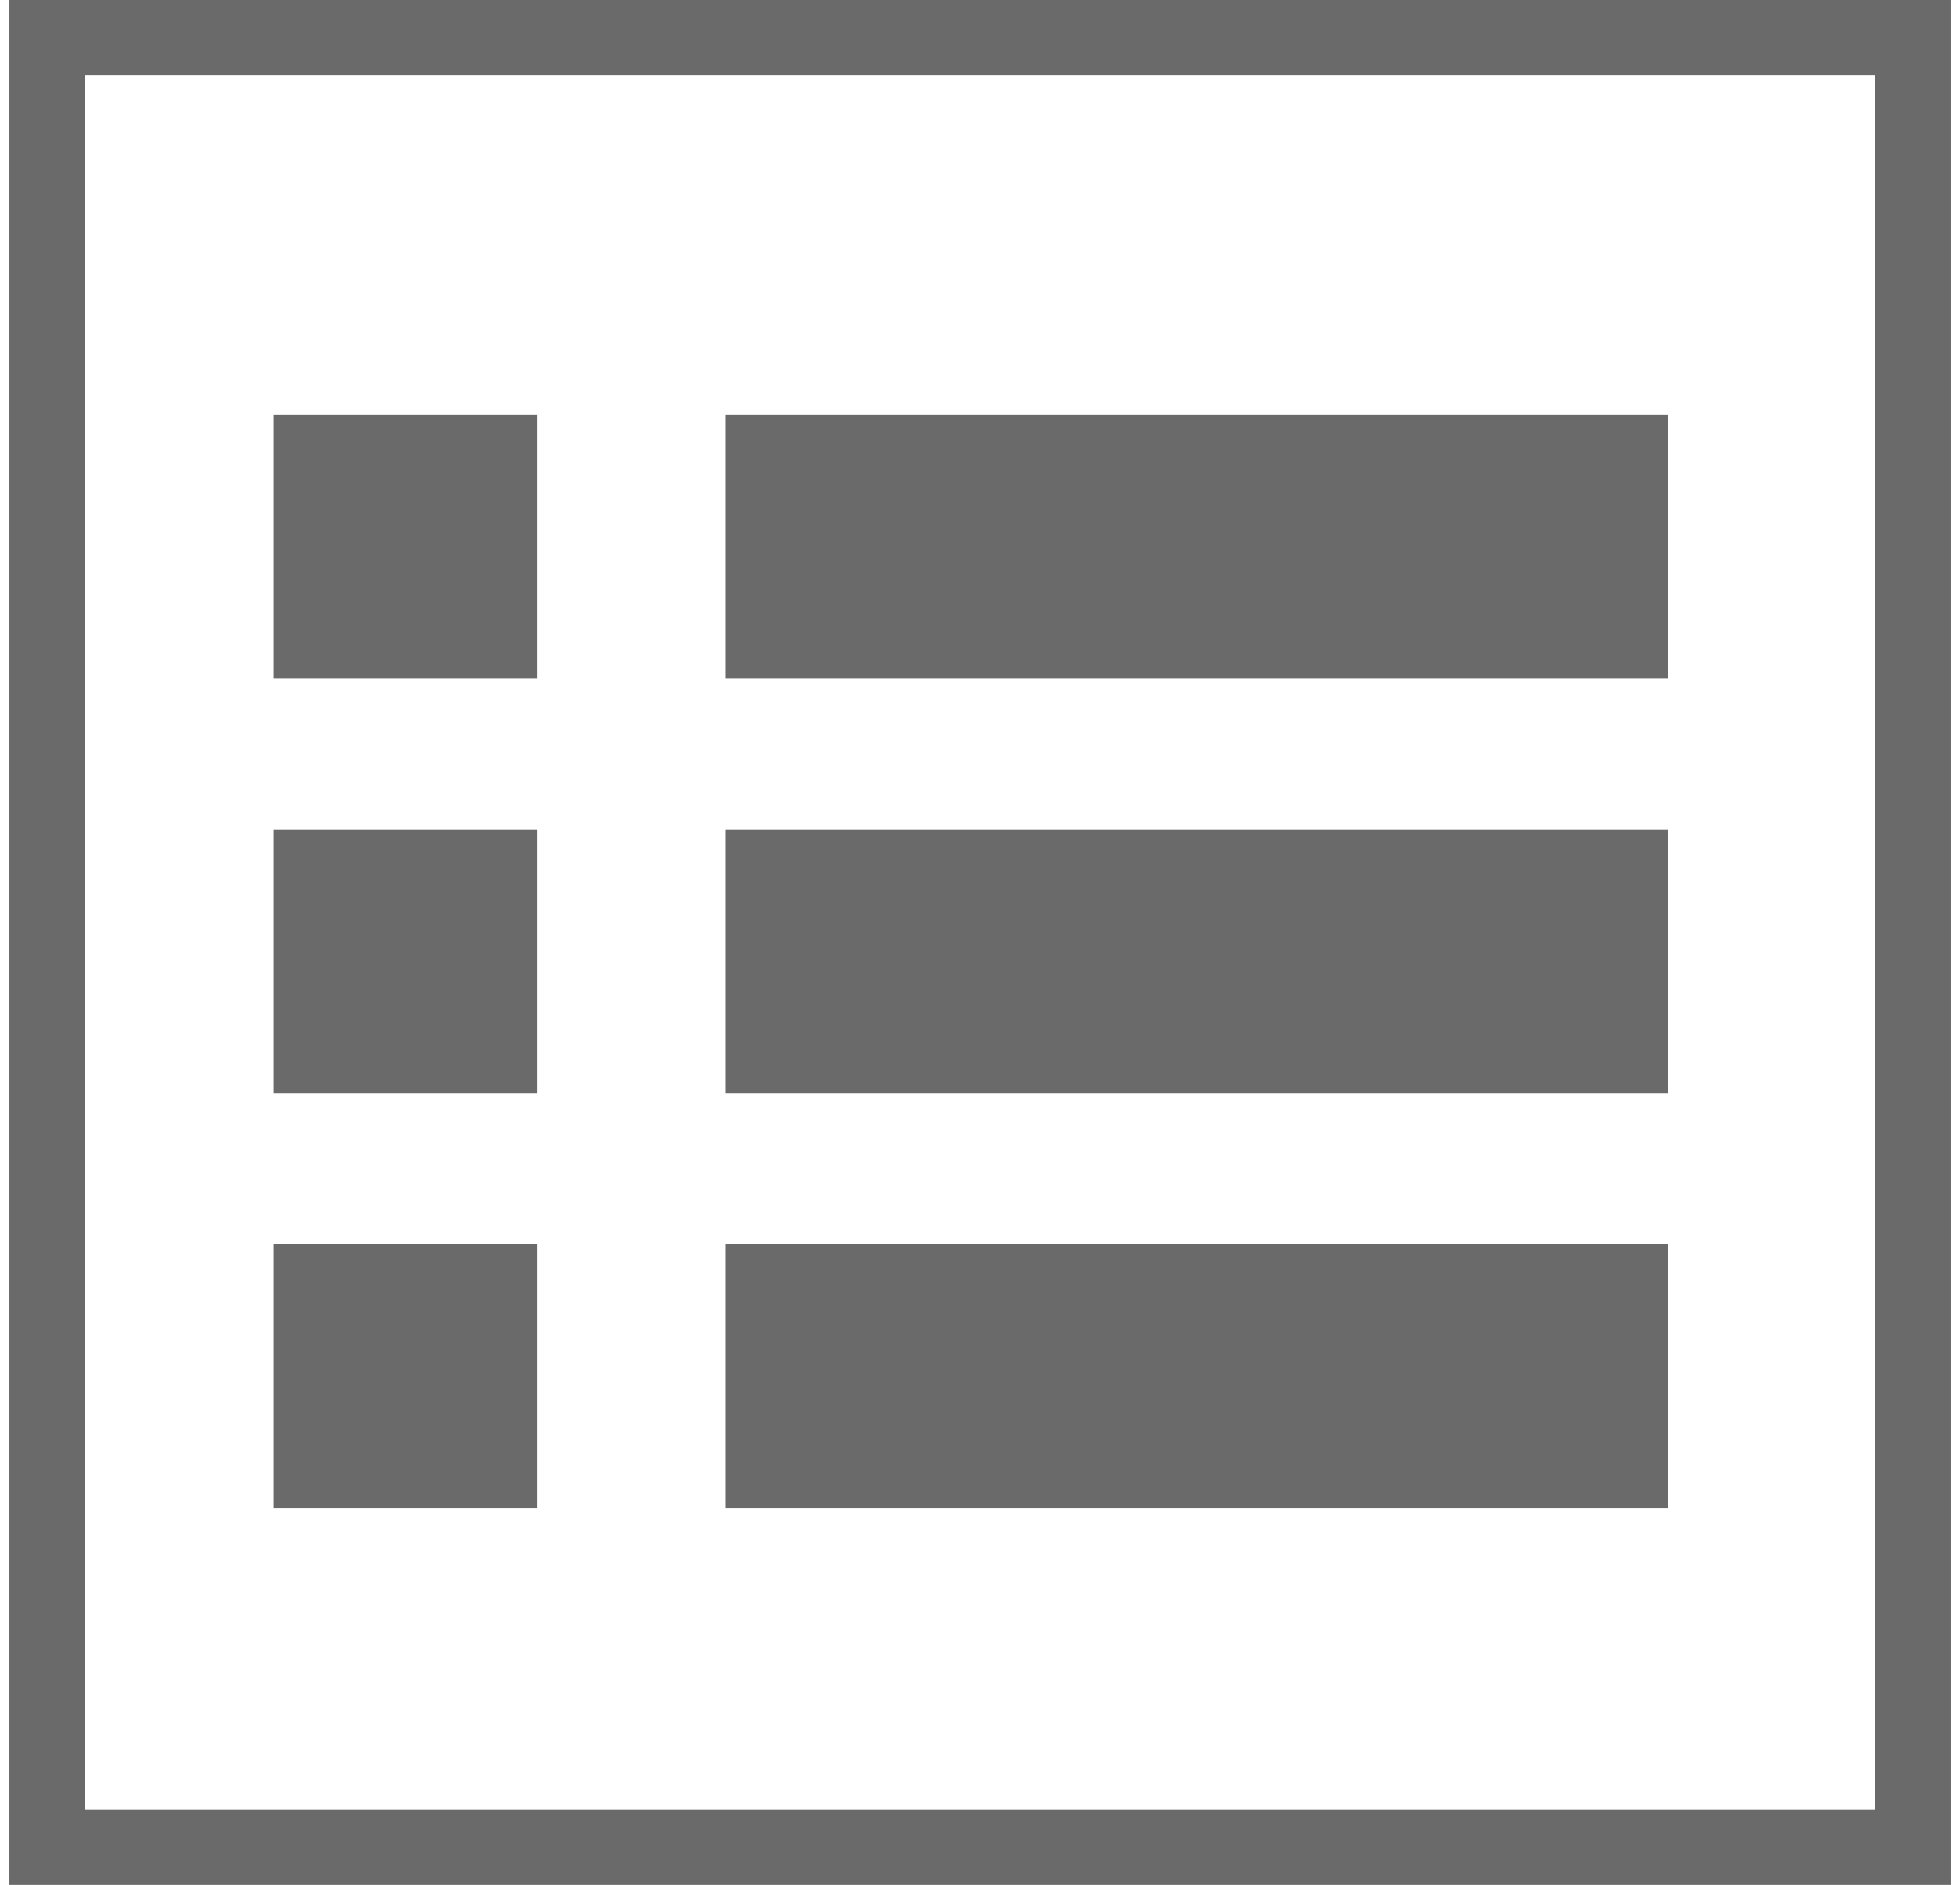
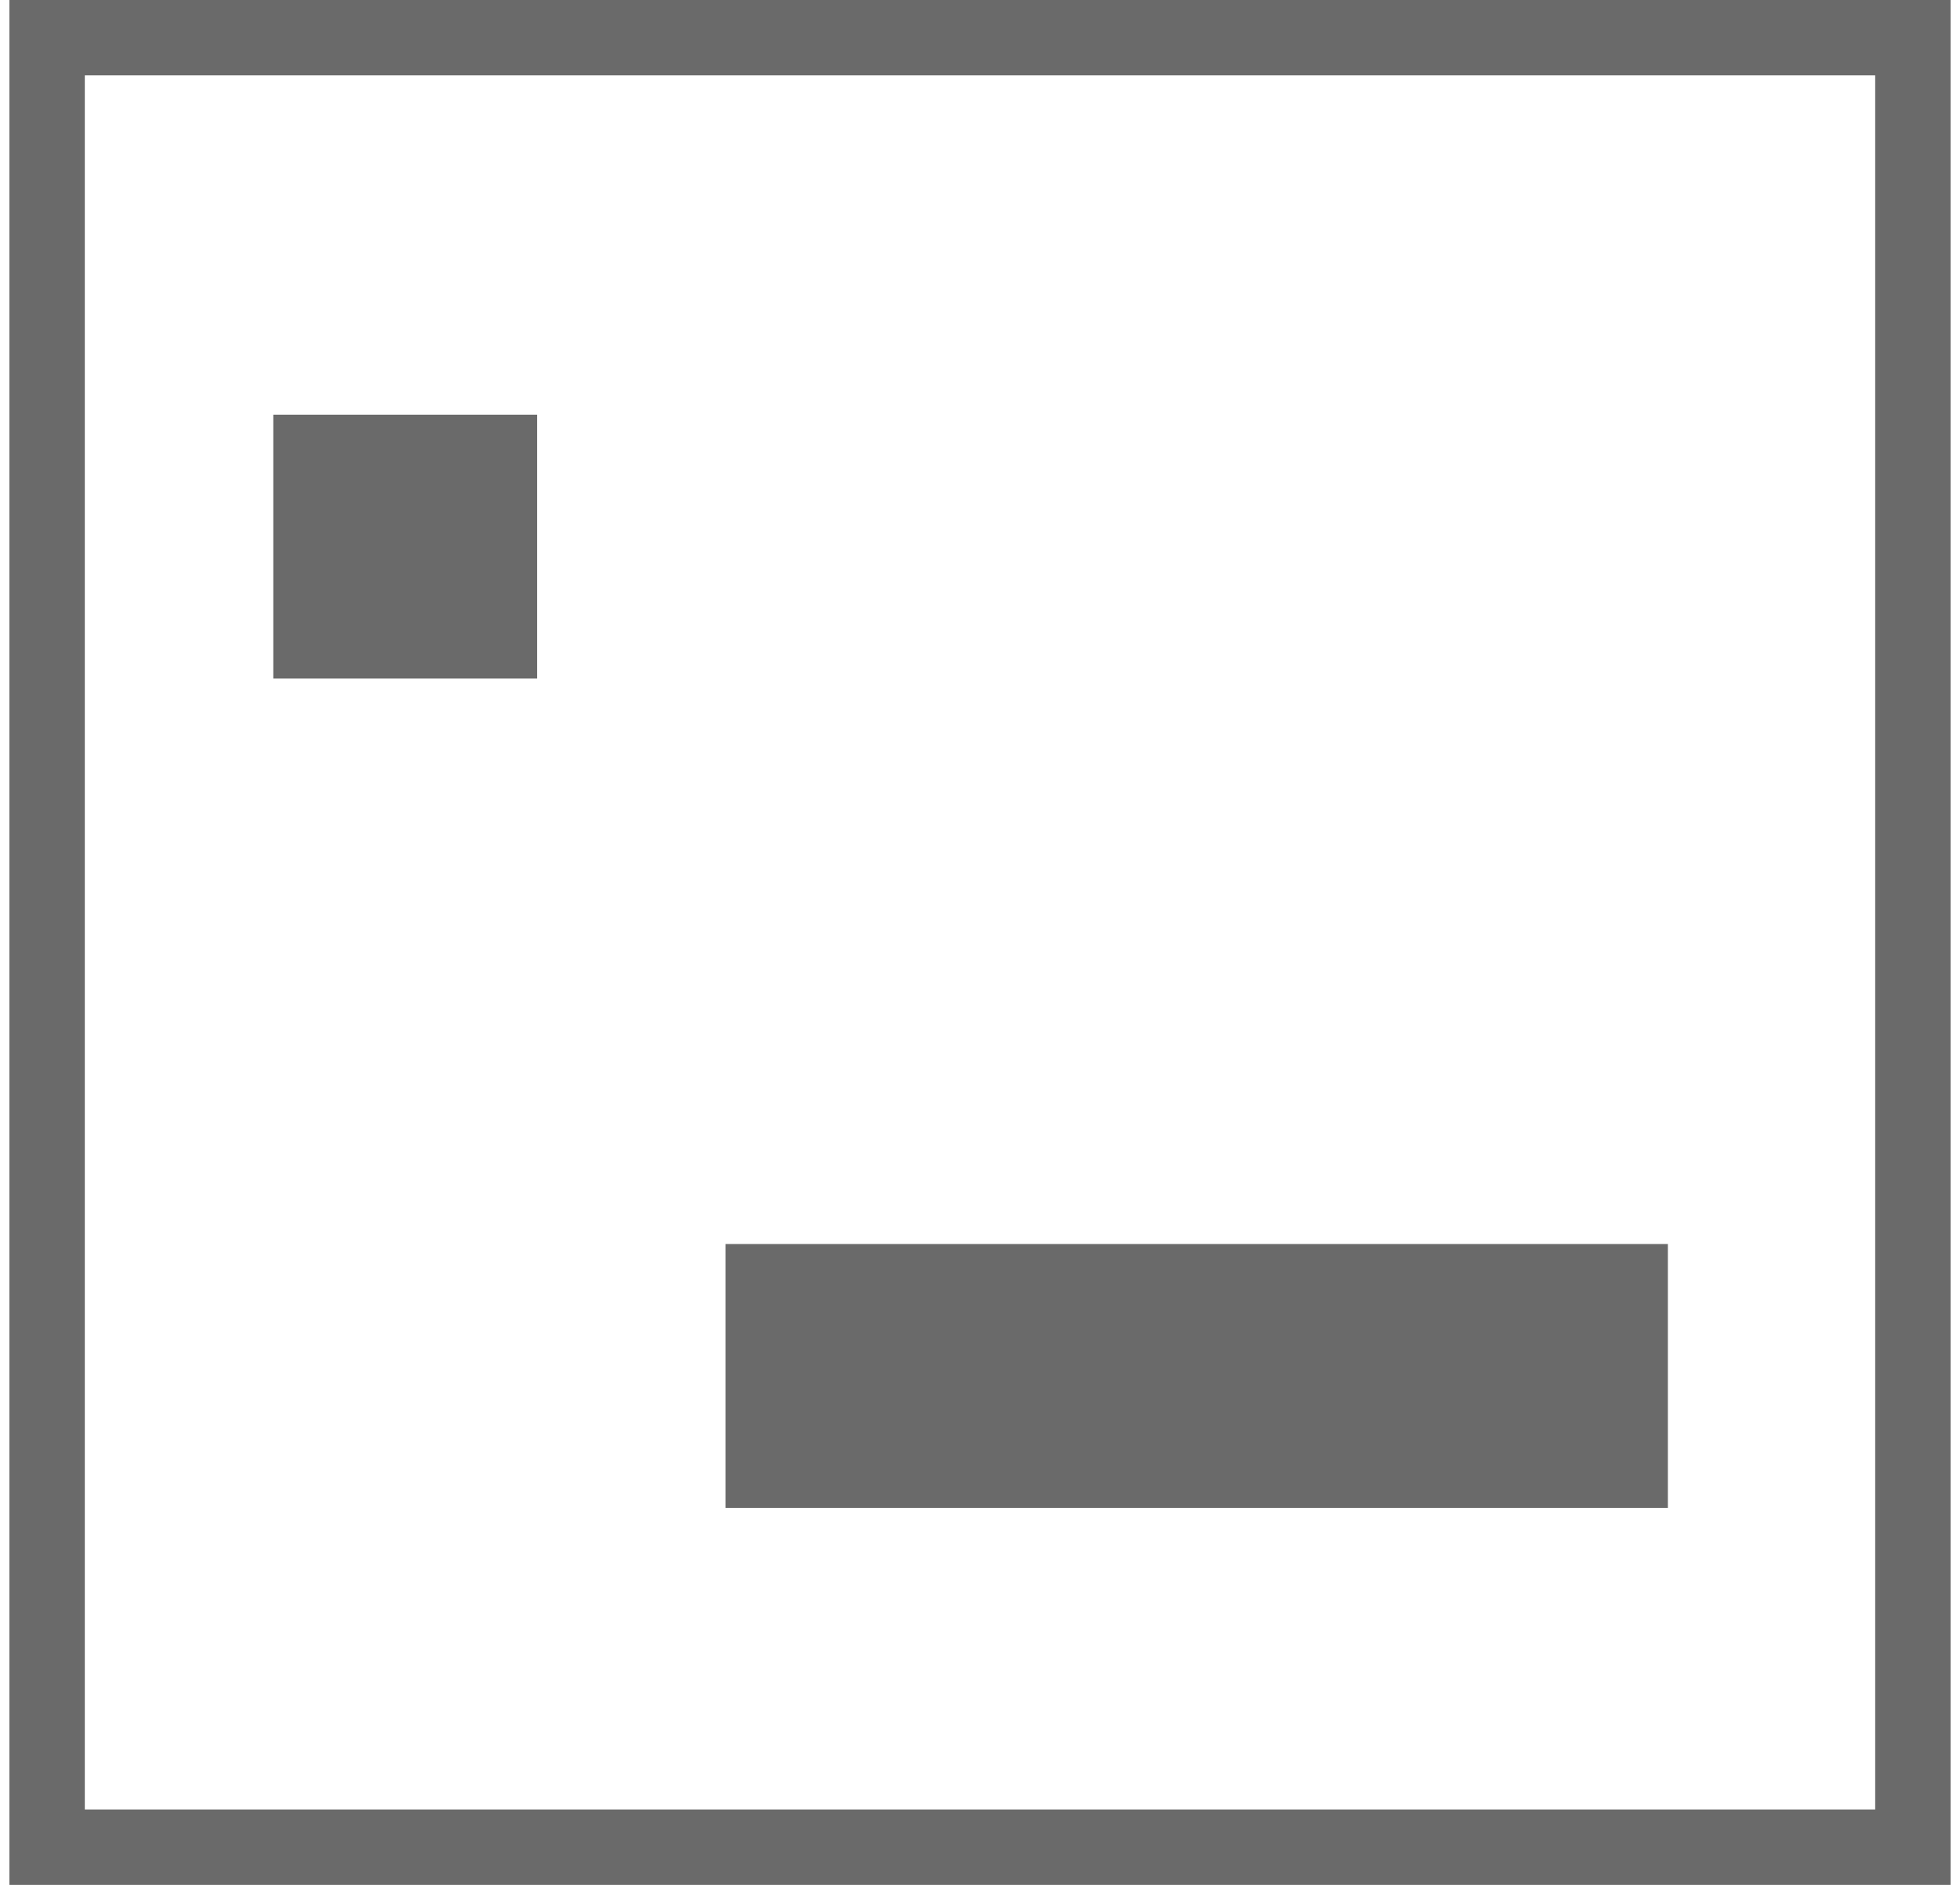
<svg xmlns="http://www.w3.org/2000/svg" version="1.1" id="Layer_1" x="0px" y="0px" width="52px" height="50px" viewBox="0 0 52 50" enable-background="new 0 0 52 50" xml:space="preserve">
-   <path fill="#6A6A6A" d="M2.25,2h47.5v46H2.25V2z M0.25,50h51.5V0H0.25V50z" />
-   <rect x="19.25" y="11" fill="#6A6A6A" width="25" height="7" />
+   <path fill="#6A6A6A" d="M2.25,2h47.5v46H2.25V2M0.25,50h51.5V0H0.25V50z" />
  <rect x="7.25" y="11" fill="#6A6A6A" width="7" height="7" />
-   <rect x="19.25" y="22" fill="#6A6A6A" width="25" height="7" />
-   <rect x="7.25" y="22" fill="#6A6A6A" width="7" height="7" />
  <rect x="19.25" y="33" fill="#6A6A6A" width="25" height="7" />
-   <rect x="7.25" y="33" fill="#6A6A6A" width="7" height="7" />
</svg>